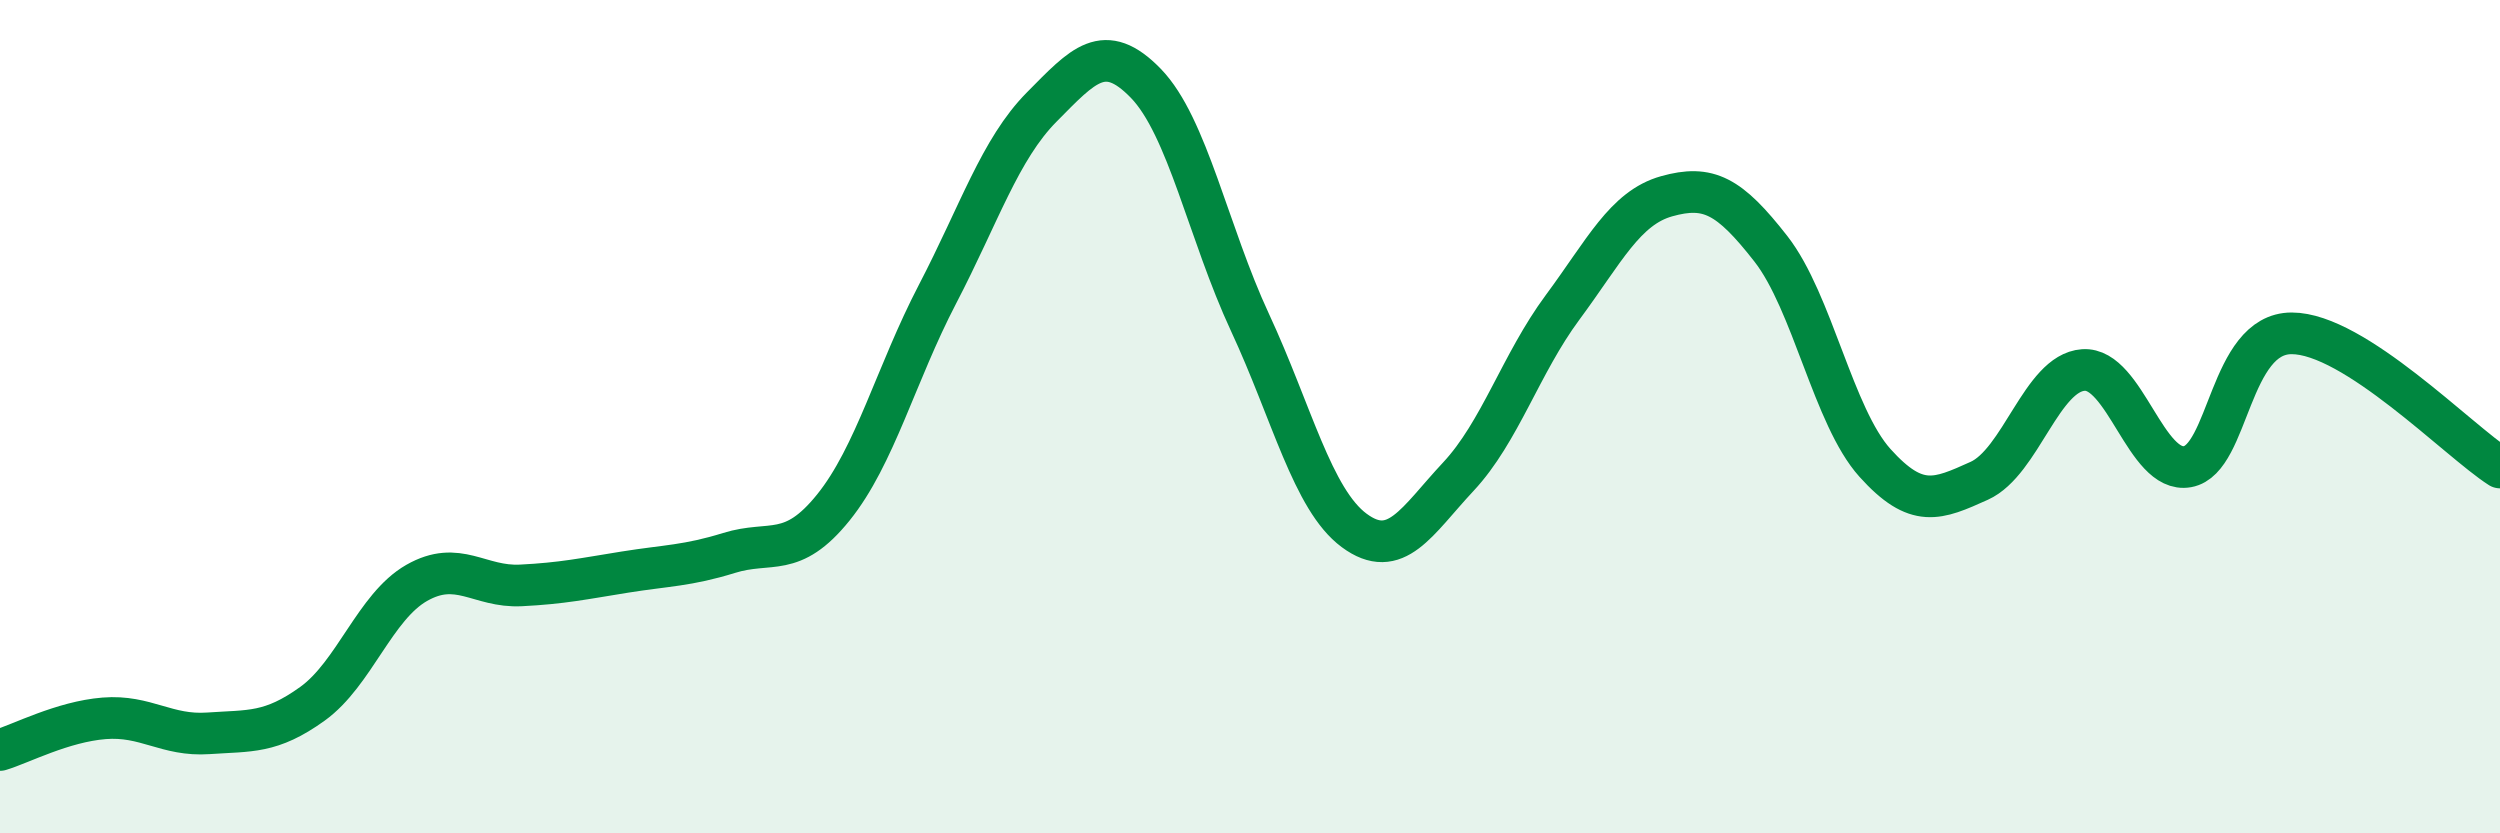
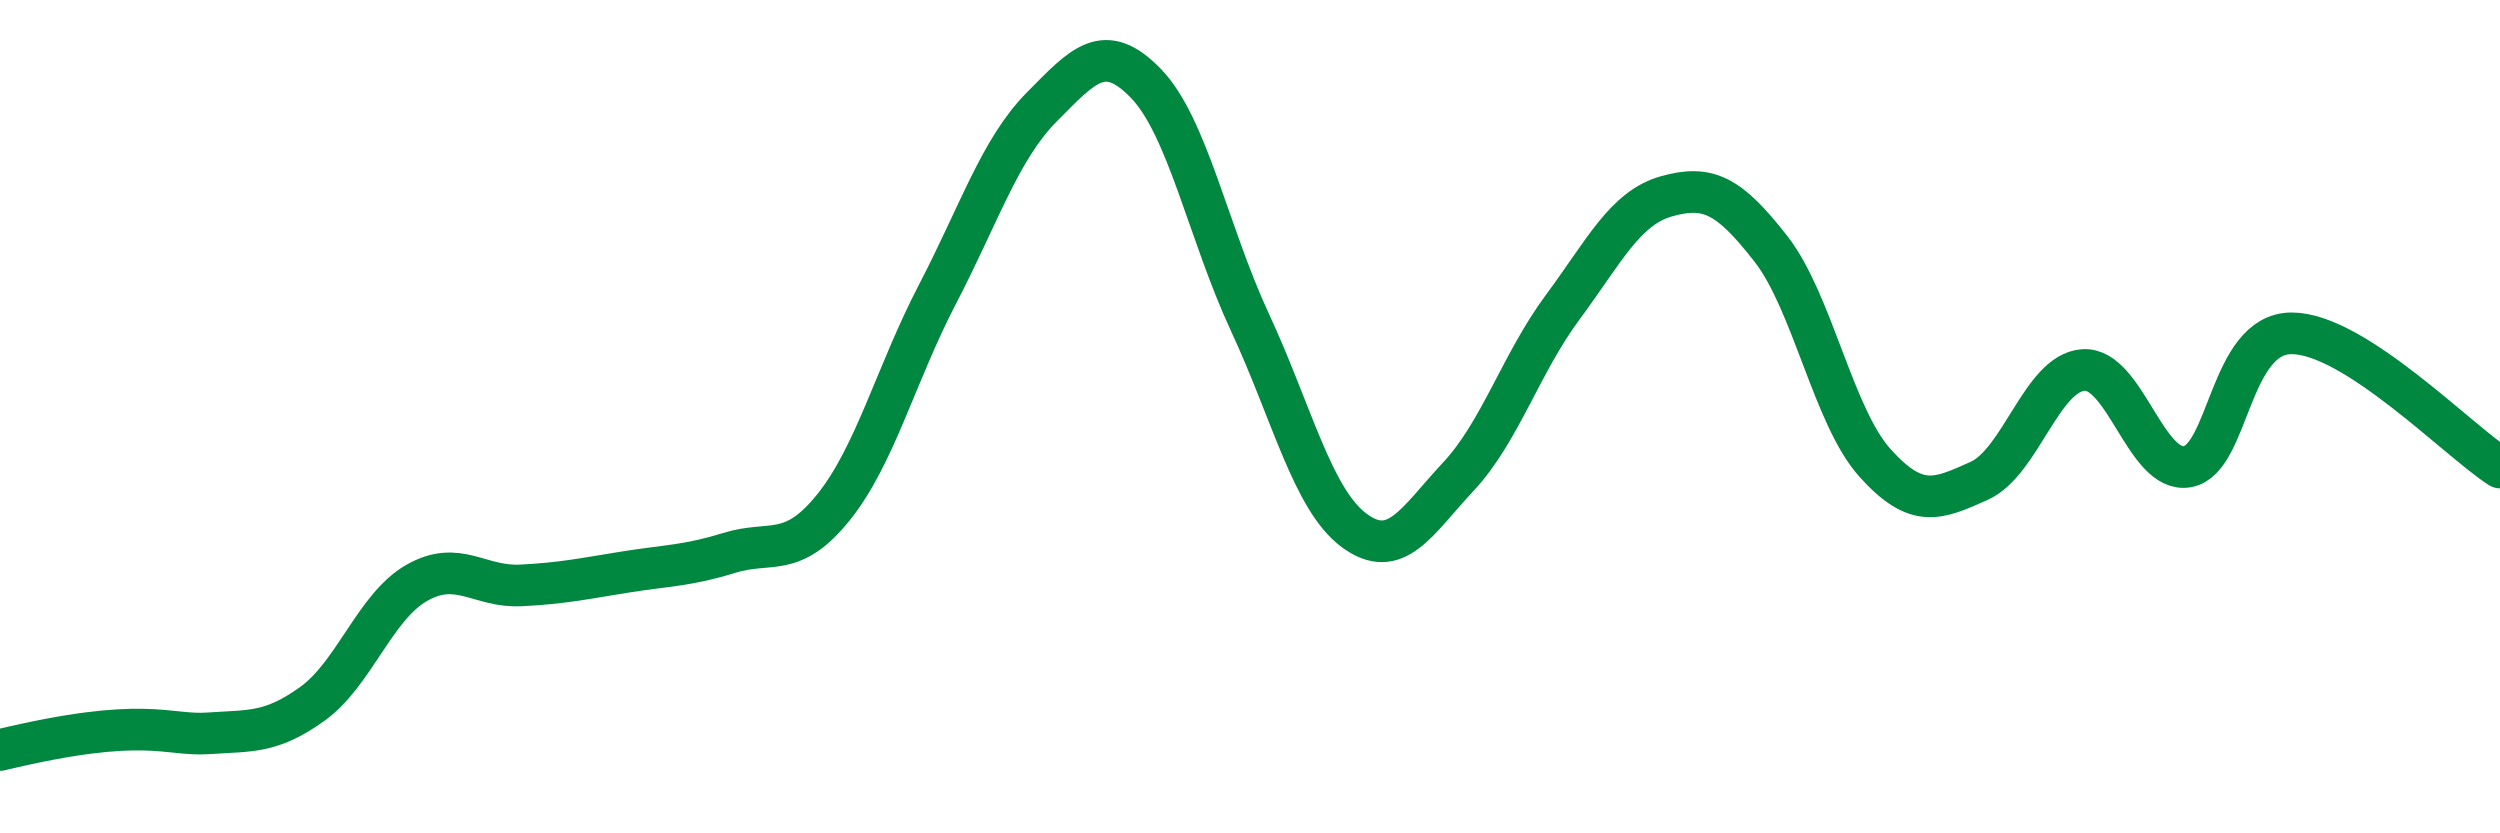
<svg xmlns="http://www.w3.org/2000/svg" width="60" height="20" viewBox="0 0 60 20">
-   <path d="M 0,18 C 0.5,17.85 1.5,17.32 2.5,17.24 C 3.5,17.16 4,17.67 5,17.6 C 6,17.53 6.5,17.61 7.5,16.89 C 8.5,16.17 9,14.56 10,13.99 C 11,13.42 11.5,14.1 12.5,14.05 C 13.5,14 14,13.89 15,13.73 C 16,13.57 16.5,13.58 17.5,13.27 C 18.5,12.96 19,13.42 20,12.18 C 21,10.94 21.5,8.98 22.5,7.06 C 23.5,5.14 24,3.58 25,2.57 C 26,1.56 26.5,0.97 27.5,2 C 28.5,3.03 29,5.59 30,7.74 C 31,9.89 31.5,11.99 32.5,12.73 C 33.5,13.47 34,12.51 35,11.44 C 36,10.37 36.5,8.73 37.5,7.38 C 38.5,6.03 39,4.99 40,4.71 C 41,4.43 41.5,4.69 42.5,5.97 C 43.5,7.25 44,10 45,11.11 C 46,12.22 46.5,11.99 47.5,11.54 C 48.5,11.09 49,8.95 50,8.88 C 51,8.81 51.5,11.38 52.5,11.2 C 53.5,11.02 53.5,8 55,8 C 56.5,8 59,10.58 60,11.22L60 20L0 20Z" fill="#008740" opacity="0.1" stroke-linecap="round" stroke-linejoin="round" />
-   <path d="M 0,18 C 0.5,17.85 1.5,17.32 2.5,17.24 C 3.5,17.16 4,17.67 5,17.6 C 6,17.53 6.5,17.61 7.5,16.89 C 8.5,16.17 9,14.56 10,13.99 C 11,13.42 11.5,14.1 12.5,14.05 C 13.5,14 14,13.89 15,13.73 C 16,13.57 16.5,13.58 17.5,13.27 C 18.5,12.96 19,13.42 20,12.18 C 21,10.94 21.5,8.98 22.5,7.06 C 23.5,5.14 24,3.58 25,2.57 C 26,1.56 26.5,0.97 27.5,2 C 28.5,3.03 29,5.59 30,7.74 C 31,9.89 31.5,11.99 32.5,12.73 C 33.5,13.47 34,12.51 35,11.44 C 36,10.37 36.5,8.73 37.5,7.38 C 38.5,6.03 39,4.99 40,4.71 C 41,4.43 41.5,4.69 42.5,5.97 C 43.5,7.25 44,10 45,11.11 C 46,12.22 46.5,11.99 47.5,11.54 C 48.5,11.09 49,8.95 50,8.88 C 51,8.81 51.5,11.38 52.5,11.2 C 53.5,11.02 53.5,8 55,8 C 56.5,8 59,10.58 60,11.22" stroke="#008740" stroke-width="1" fill="none" stroke-linecap="round" stroke-linejoin="round" />
+   <path d="M 0,18 C 3.5,17.16 4,17.67 5,17.6 C 6,17.53 6.5,17.61 7.5,16.89 C 8.5,16.17 9,14.56 10,13.99 C 11,13.42 11.5,14.1 12.5,14.05 C 13.5,14 14,13.89 15,13.73 C 16,13.57 16.5,13.58 17.5,13.27 C 18.5,12.96 19,13.42 20,12.18 C 21,10.94 21.5,8.98 22.5,7.06 C 23.5,5.14 24,3.58 25,2.57 C 26,1.56 26.5,0.97 27.5,2 C 28.5,3.03 29,5.59 30,7.74 C 31,9.89 31.5,11.99 32.5,12.73 C 33.5,13.47 34,12.51 35,11.44 C 36,10.37 36.5,8.73 37.5,7.38 C 38.5,6.03 39,4.99 40,4.71 C 41,4.43 41.5,4.69 42.5,5.97 C 43.5,7.25 44,10 45,11.11 C 46,12.22 46.5,11.99 47.5,11.54 C 48.5,11.09 49,8.95 50,8.88 C 51,8.81 51.5,11.38 52.5,11.2 C 53.5,11.02 53.5,8 55,8 C 56.5,8 59,10.58 60,11.22" stroke="#008740" stroke-width="1" fill="none" stroke-linecap="round" stroke-linejoin="round" />
</svg>